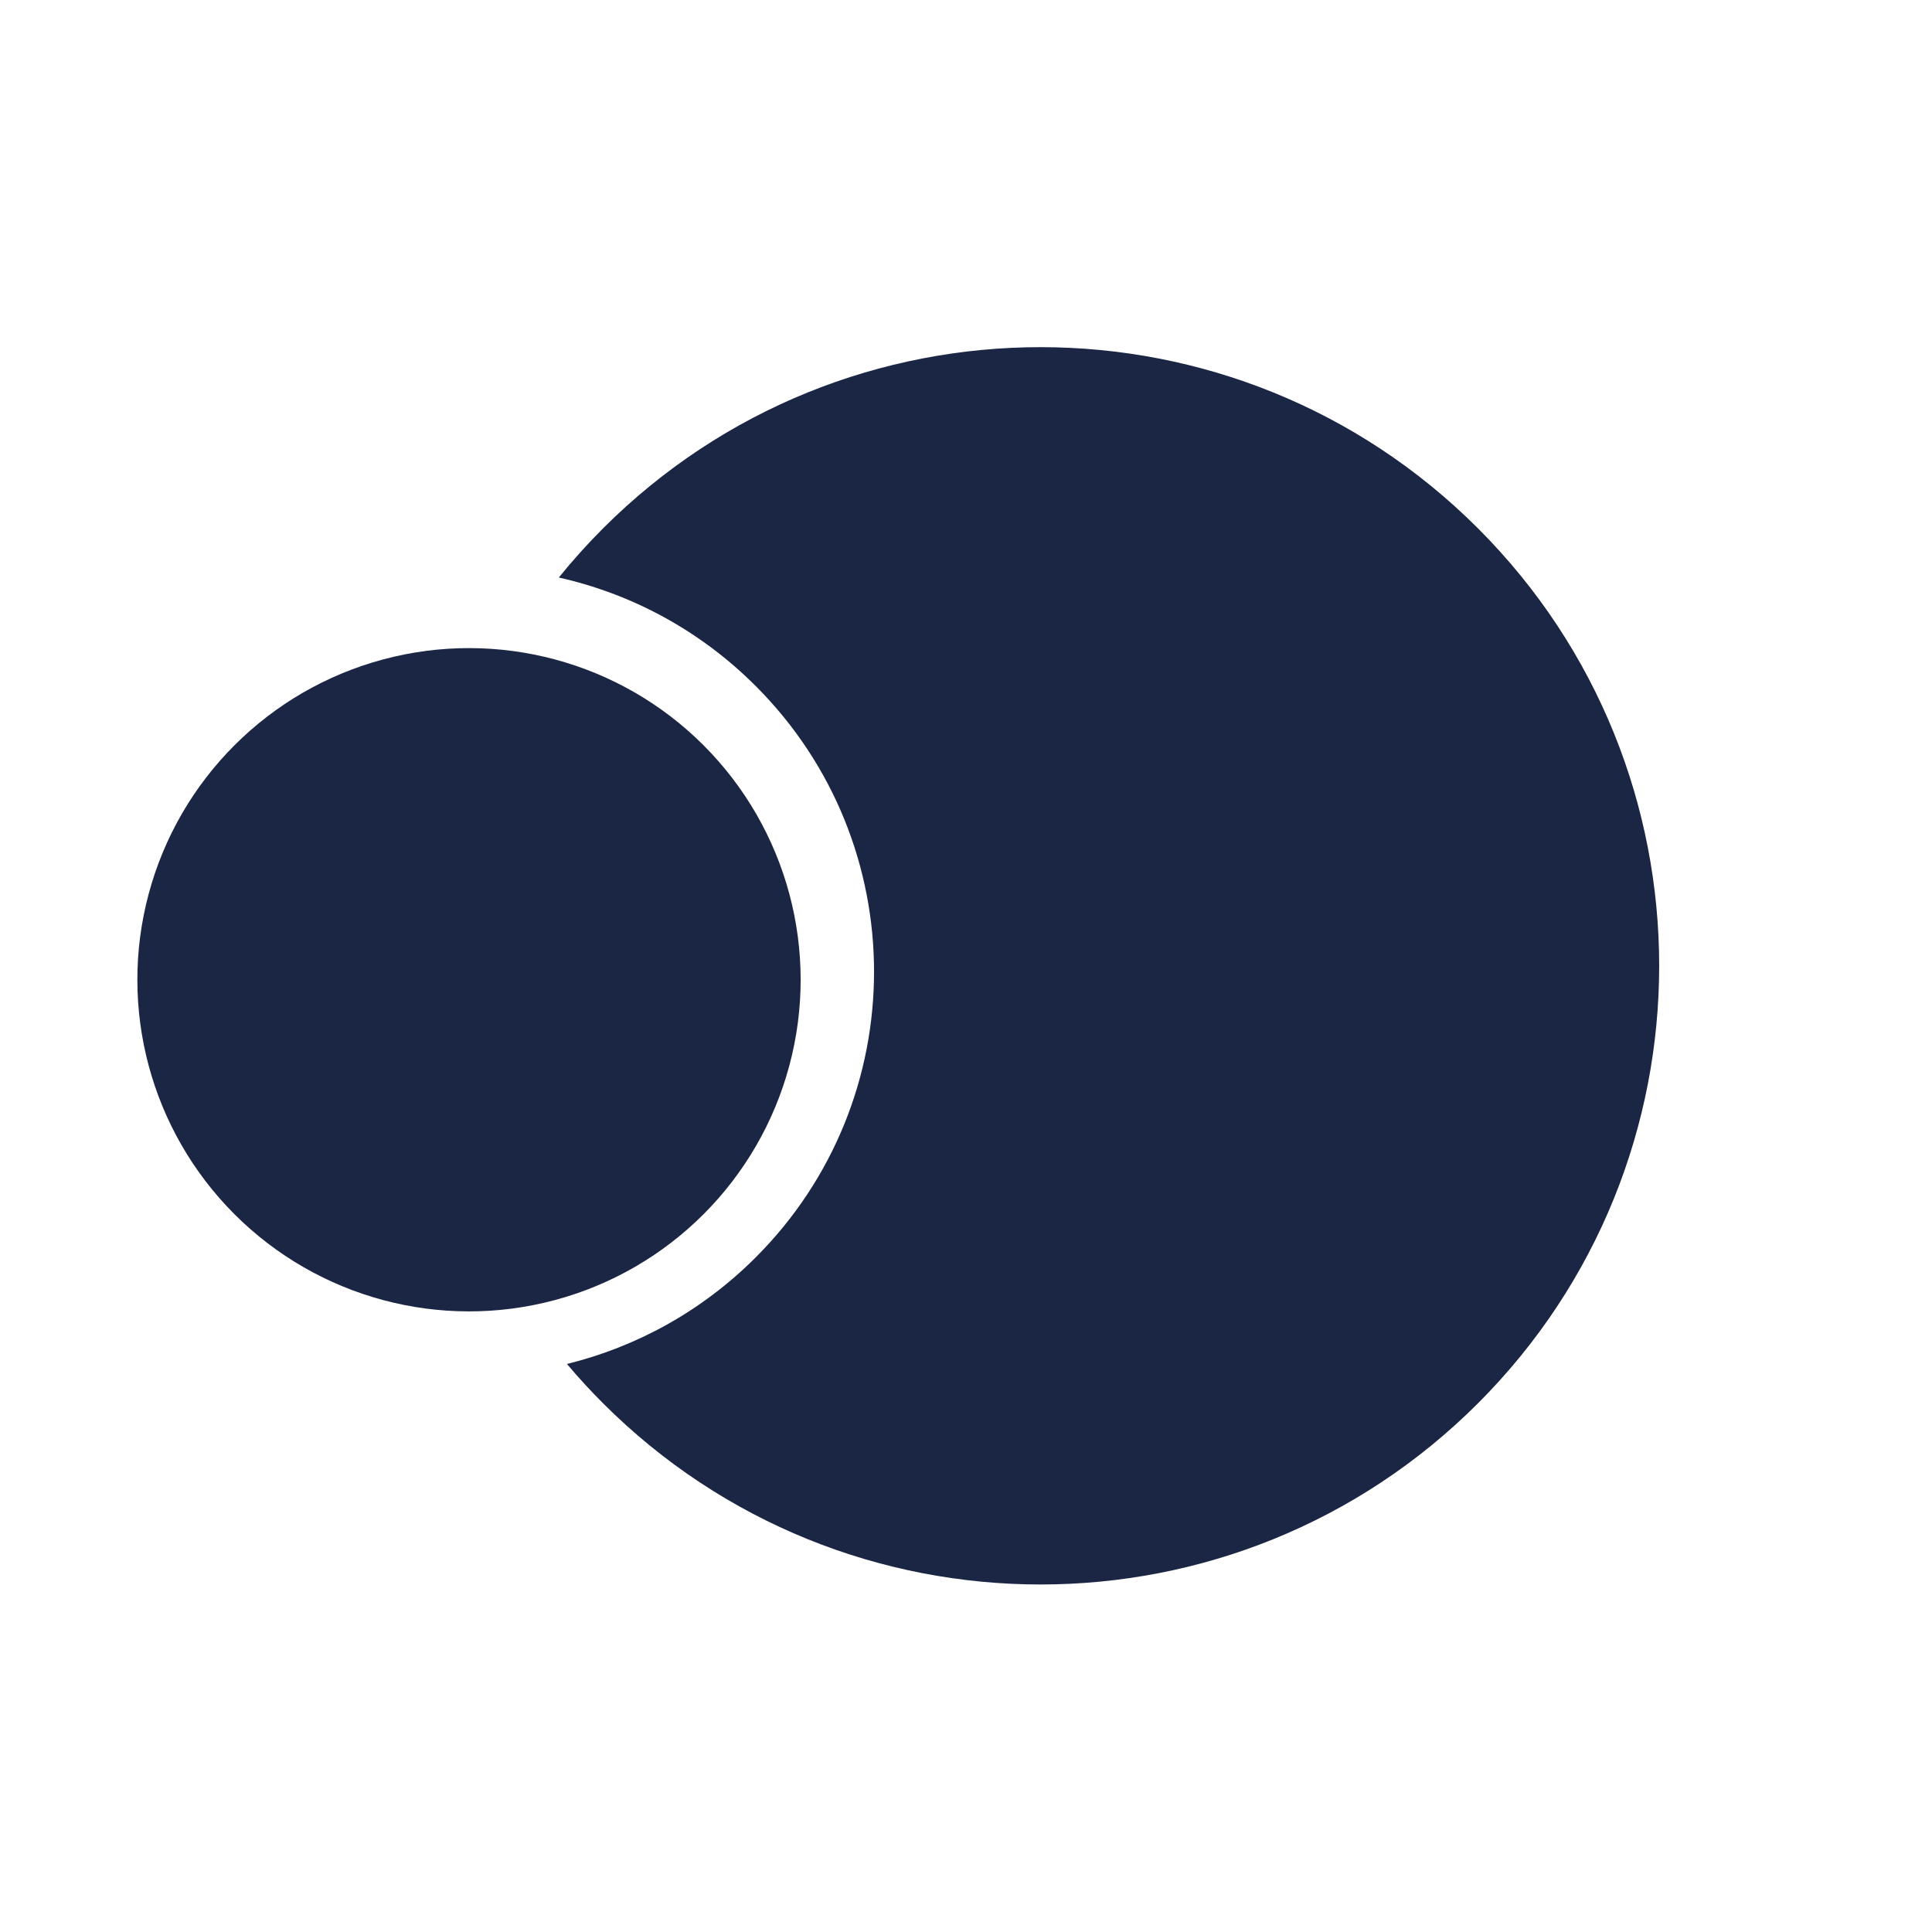
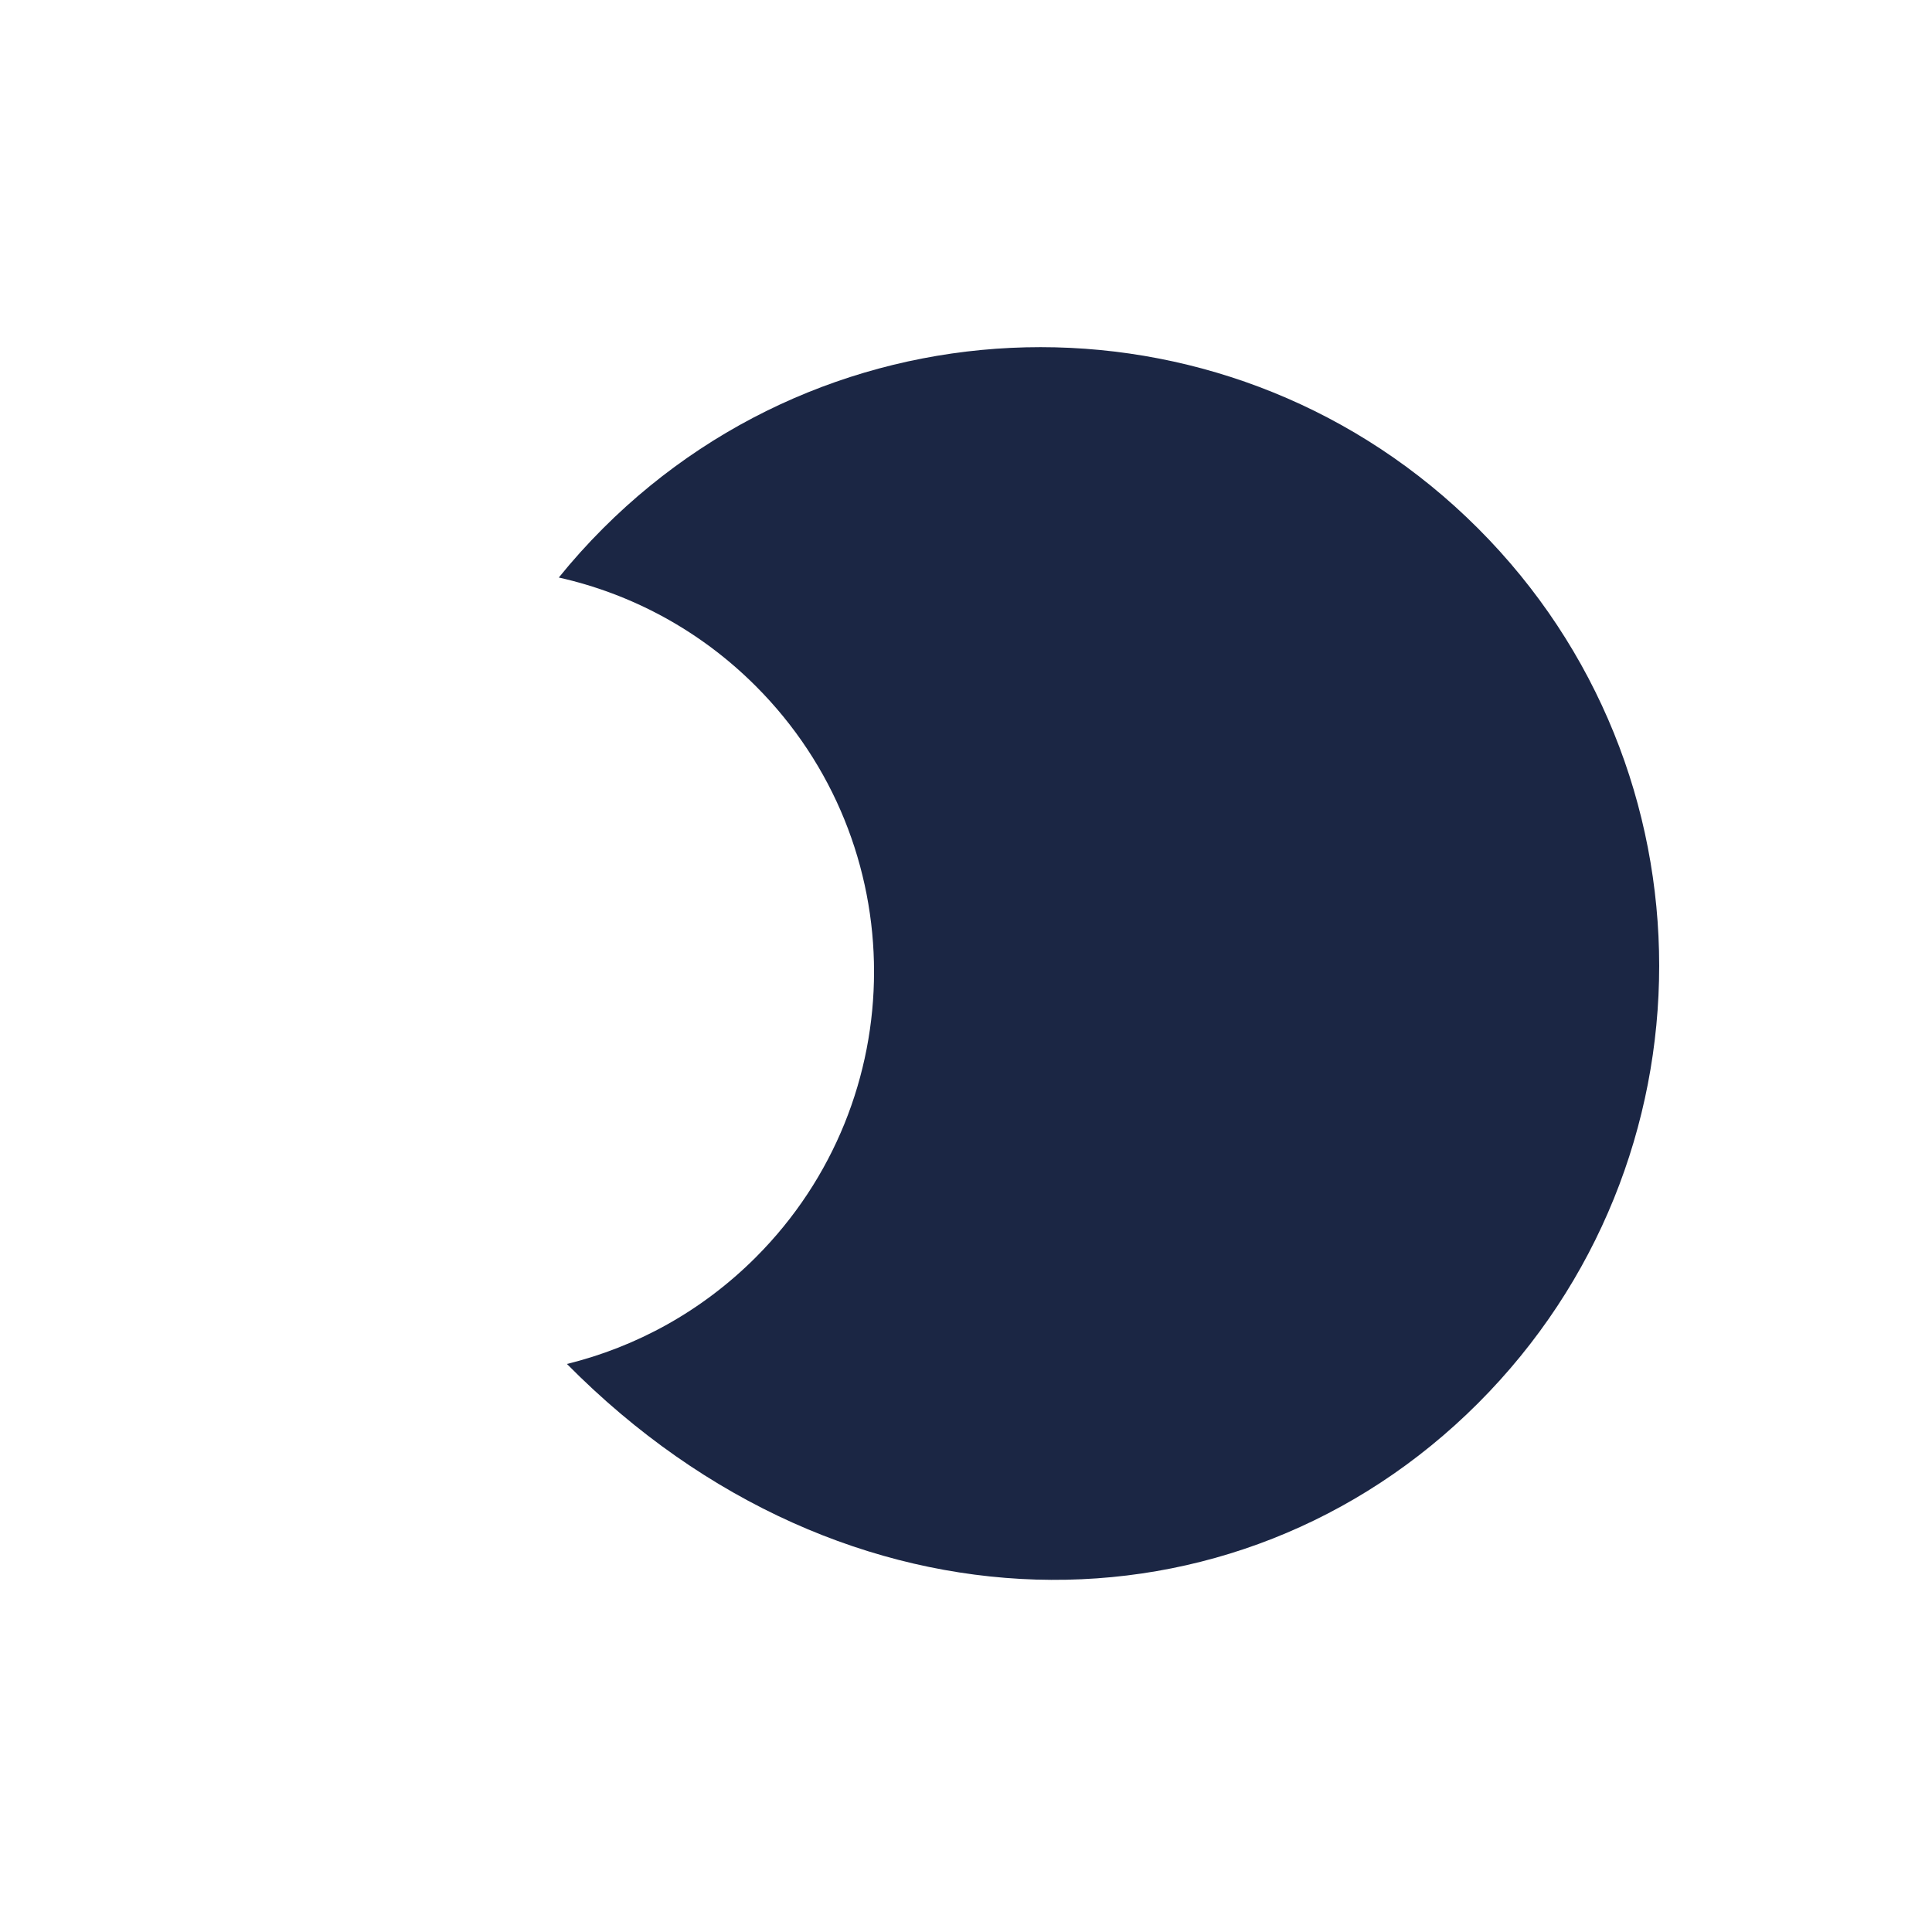
<svg xmlns="http://www.w3.org/2000/svg" width="256" height="256" viewBox="0 0 256 256" fill="none">
-   <path fill-rule="evenodd" clip-rule="evenodd" d="M195.841 185.943C227.854 153.929 227.854 102.024 195.841 70.01C163.827 37.996 111.922 37.996 79.908 70.01C77.817 72.101 75.863 74.276 74.046 76.525C83.607 78.669 92.695 83.462 100.136 90.903C121.042 111.808 121.042 145.702 100.136 166.608C92.975 173.77 84.288 178.478 75.122 180.733C76.629 182.521 78.224 184.259 79.908 185.943C111.922 217.957 163.827 217.957 195.841 185.943Z" fill="#1B2644" />
-   <circle cx="62.146" cy="129.822" r="43.944" transform="rotate(-45 62.146 129.822)" fill="#1B2644" />
+   <path fill-rule="evenodd" clip-rule="evenodd" d="M195.841 185.943C227.854 153.929 227.854 102.024 195.841 70.01C163.827 37.996 111.922 37.996 79.908 70.01C77.817 72.101 75.863 74.276 74.046 76.525C83.607 78.669 92.695 83.462 100.136 90.903C121.042 111.808 121.042 145.702 100.136 166.608C92.975 173.77 84.288 178.478 75.122 180.733C111.922 217.957 163.827 217.957 195.841 185.943Z" fill="#1B2644" />
</svg>